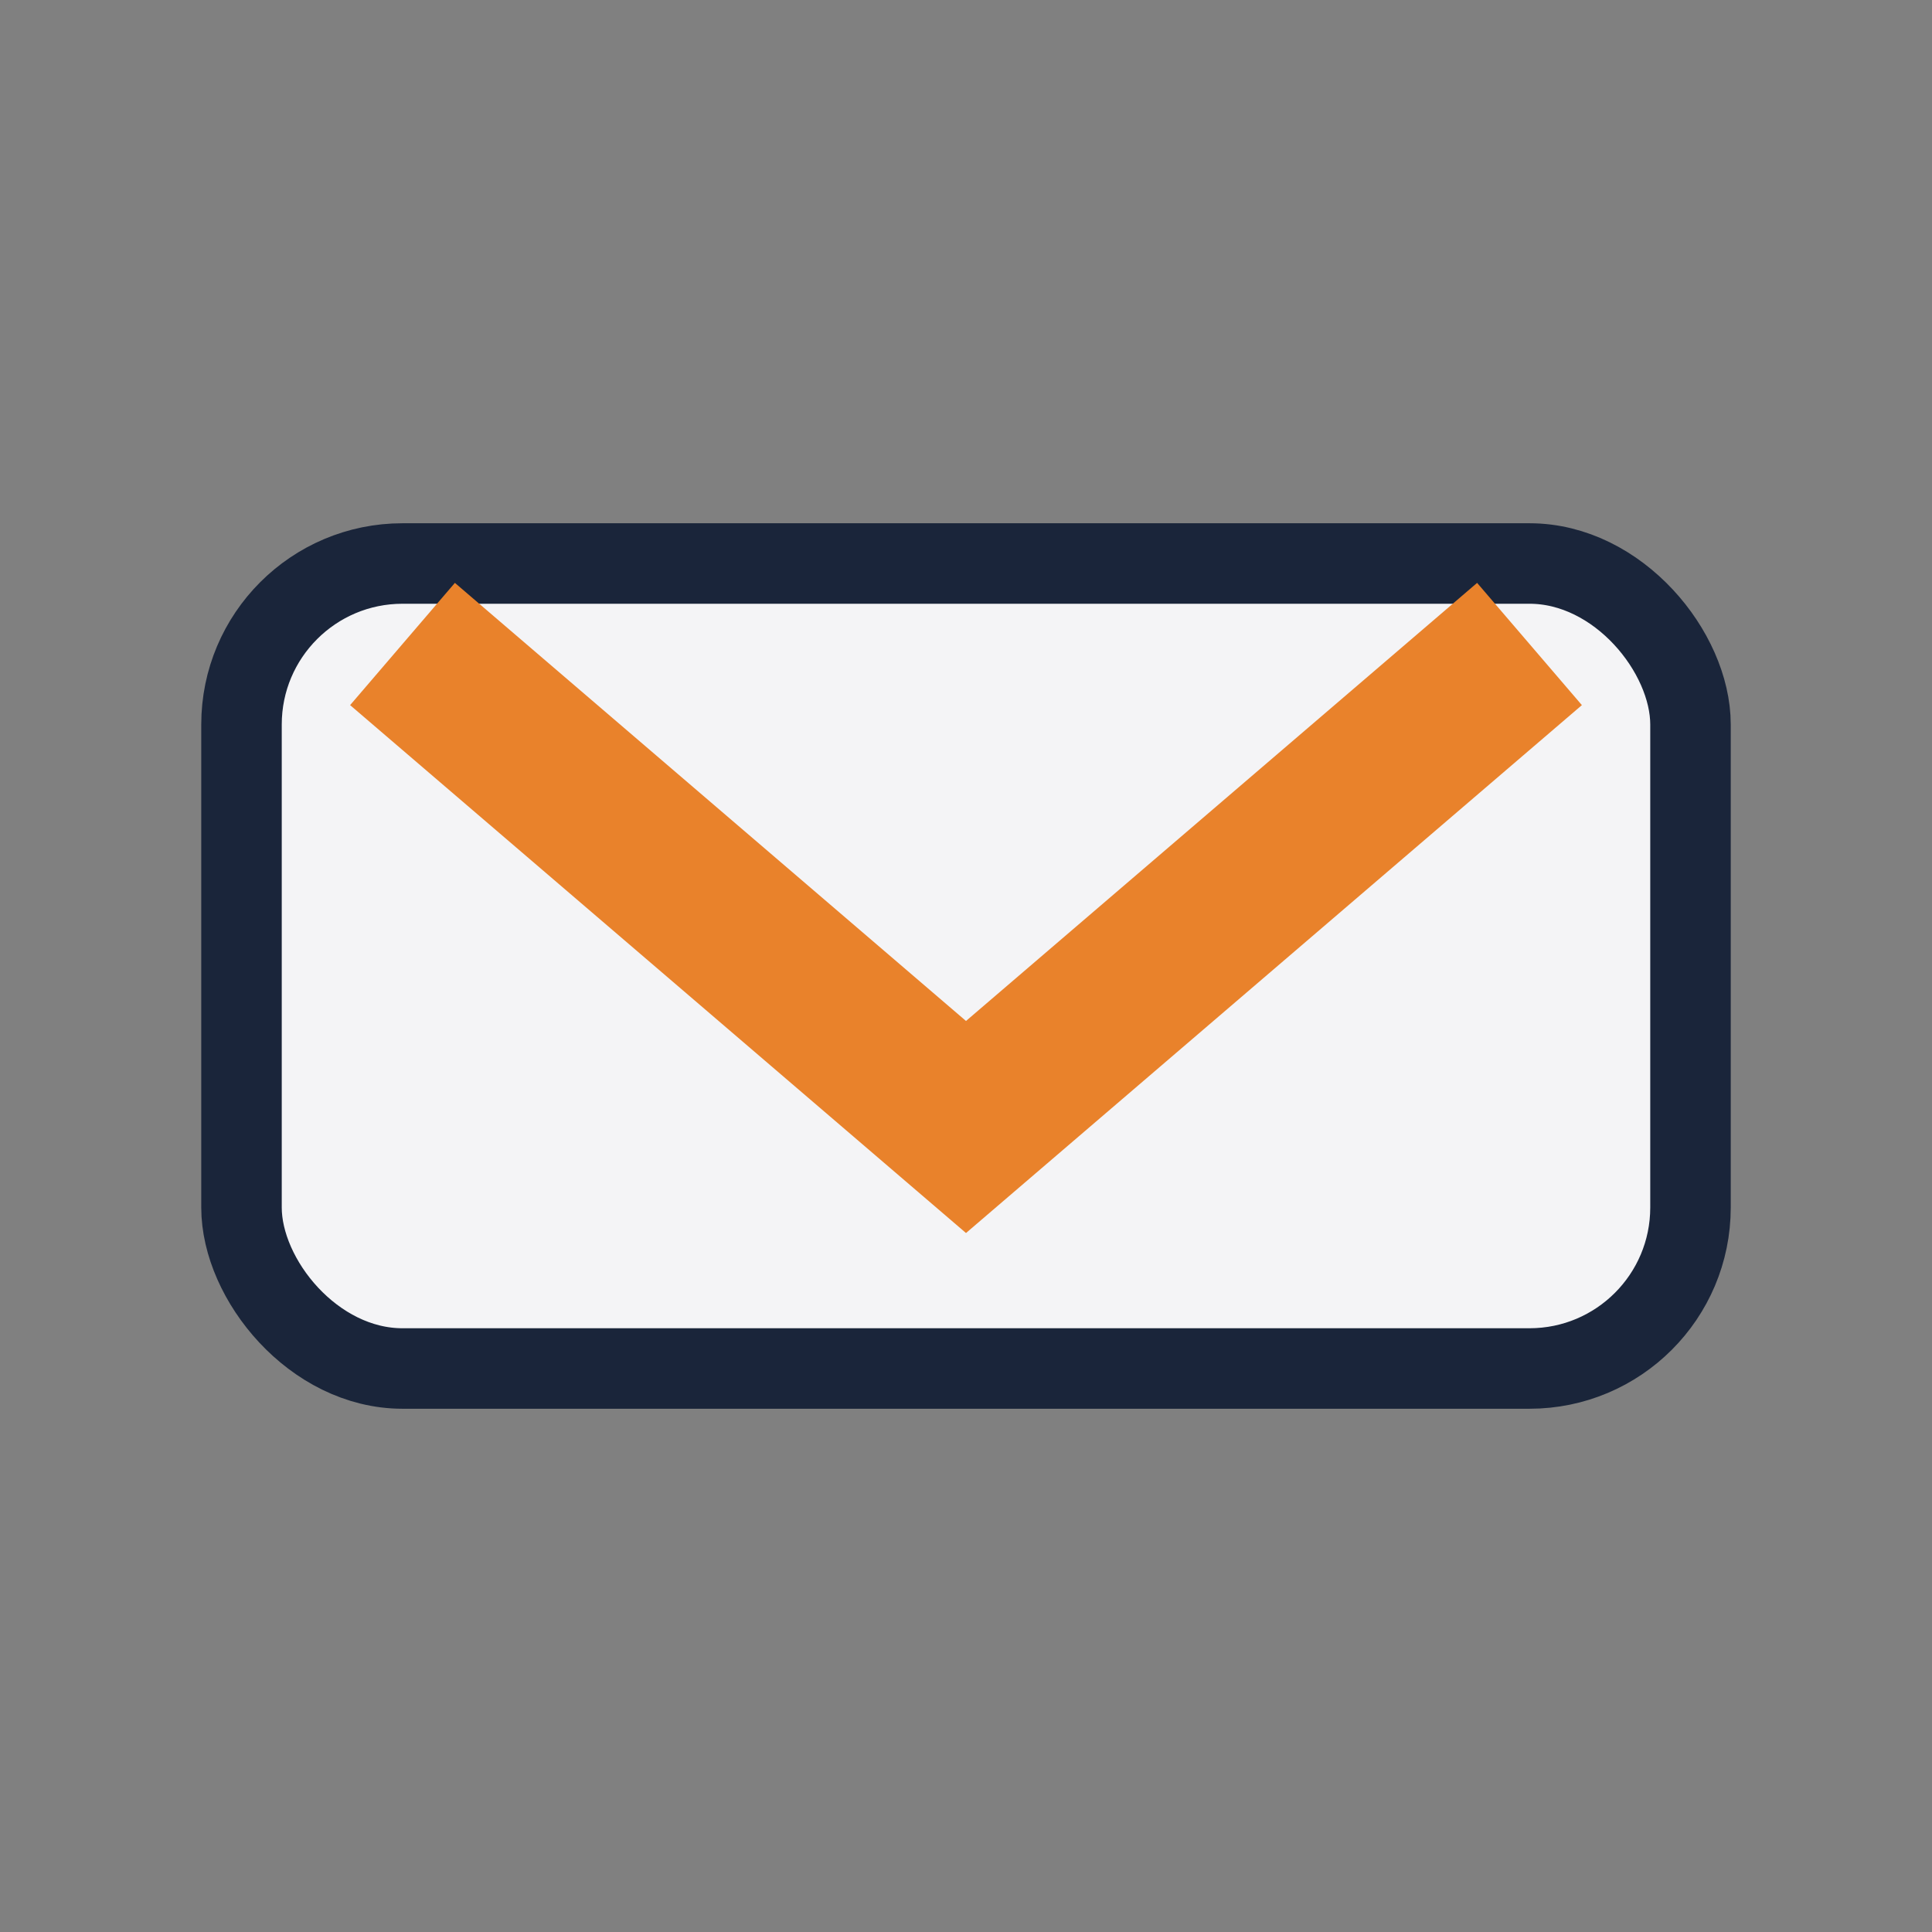
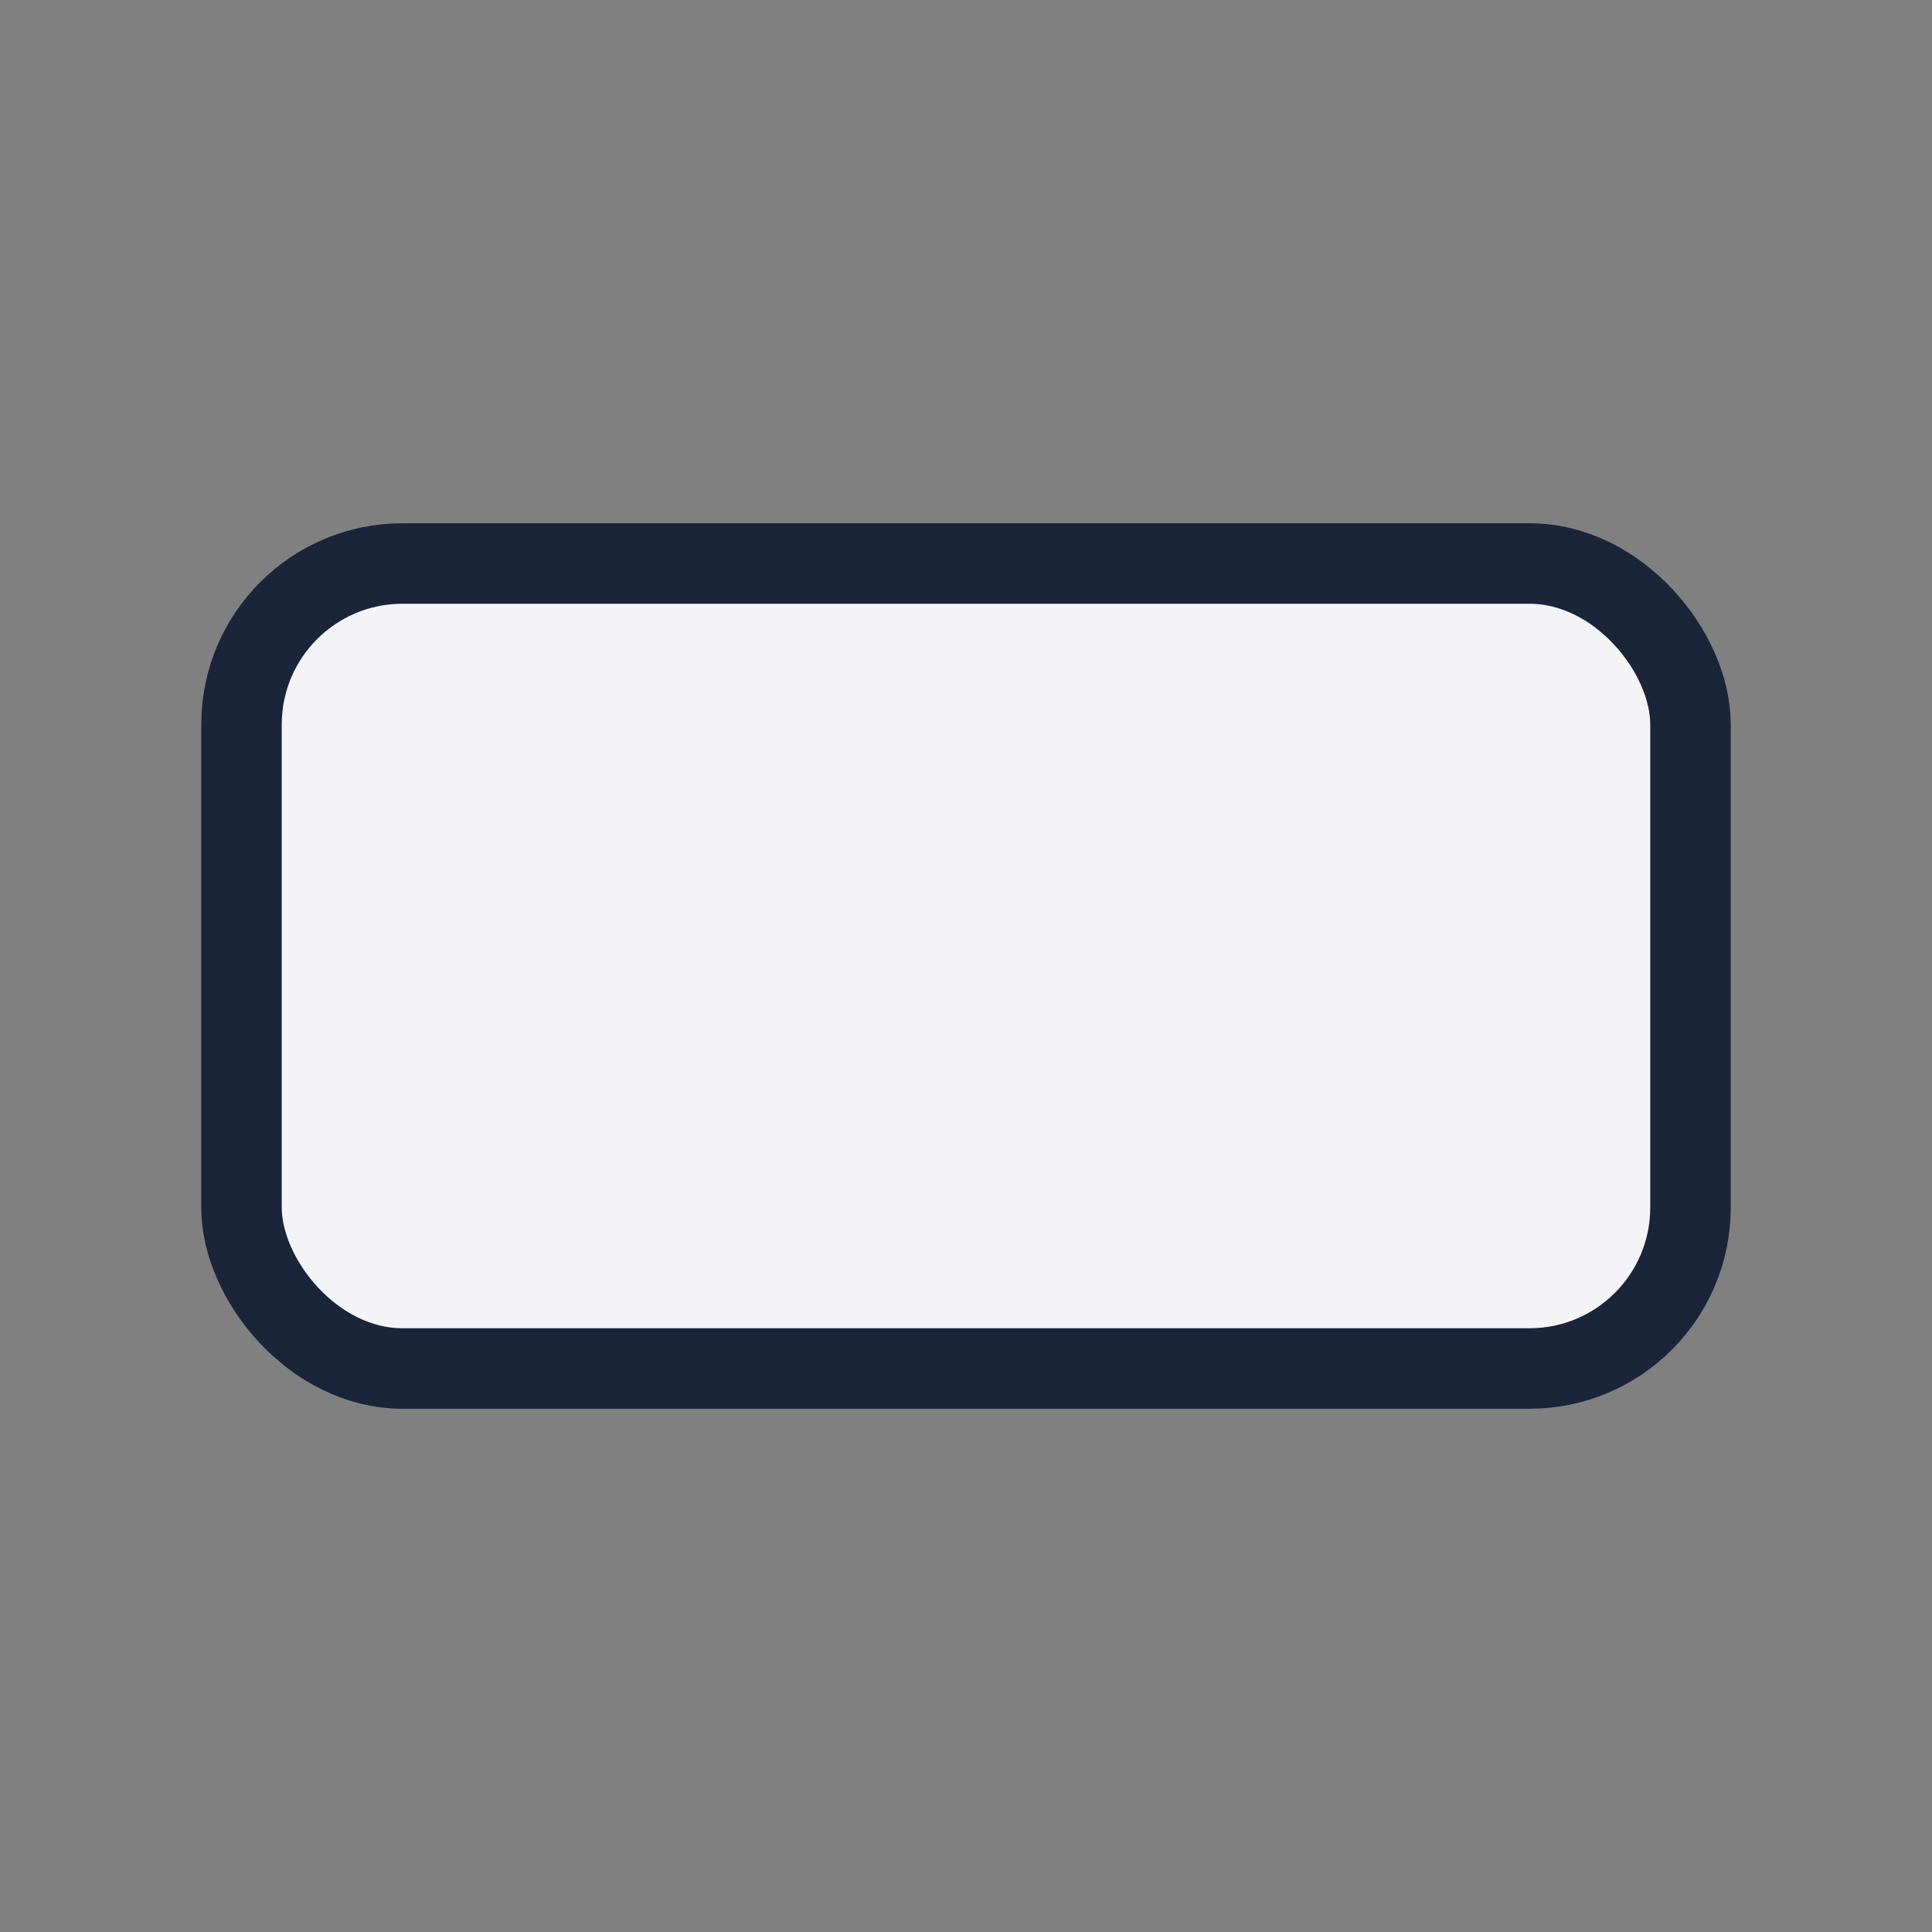
<svg xmlns="http://www.w3.org/2000/svg" width="24" height="24" viewBox="0 0 24 24">
  <rect x="0" y="0" width="24" height="24" fill="#808080" stroke="none" />
  <rect x="3" y="7" width="18" height="10" rx="2" fill="#F4F4F6" stroke="#1A253A" />
-   <path d="M5 8l7 6 7-6" fill="none" stroke="#E9822B" stroke-width="2" />
</svg>